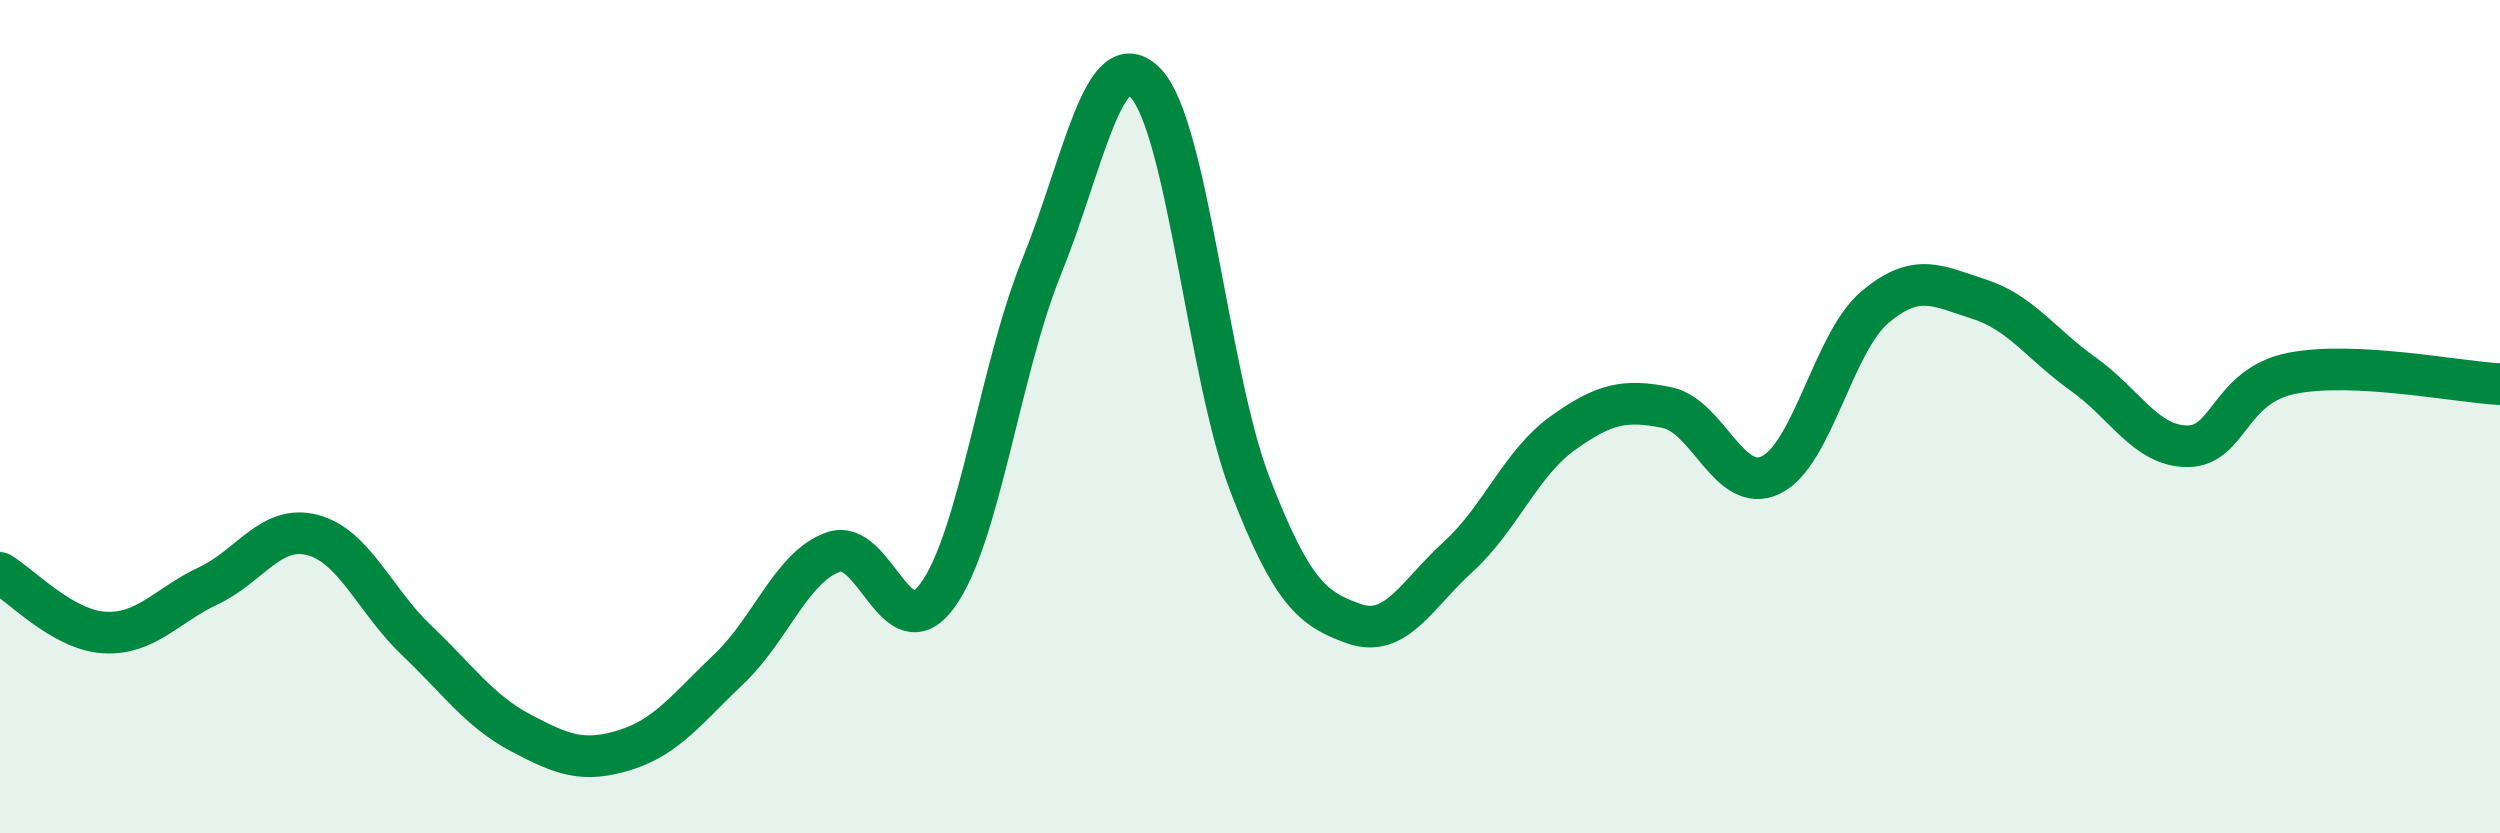
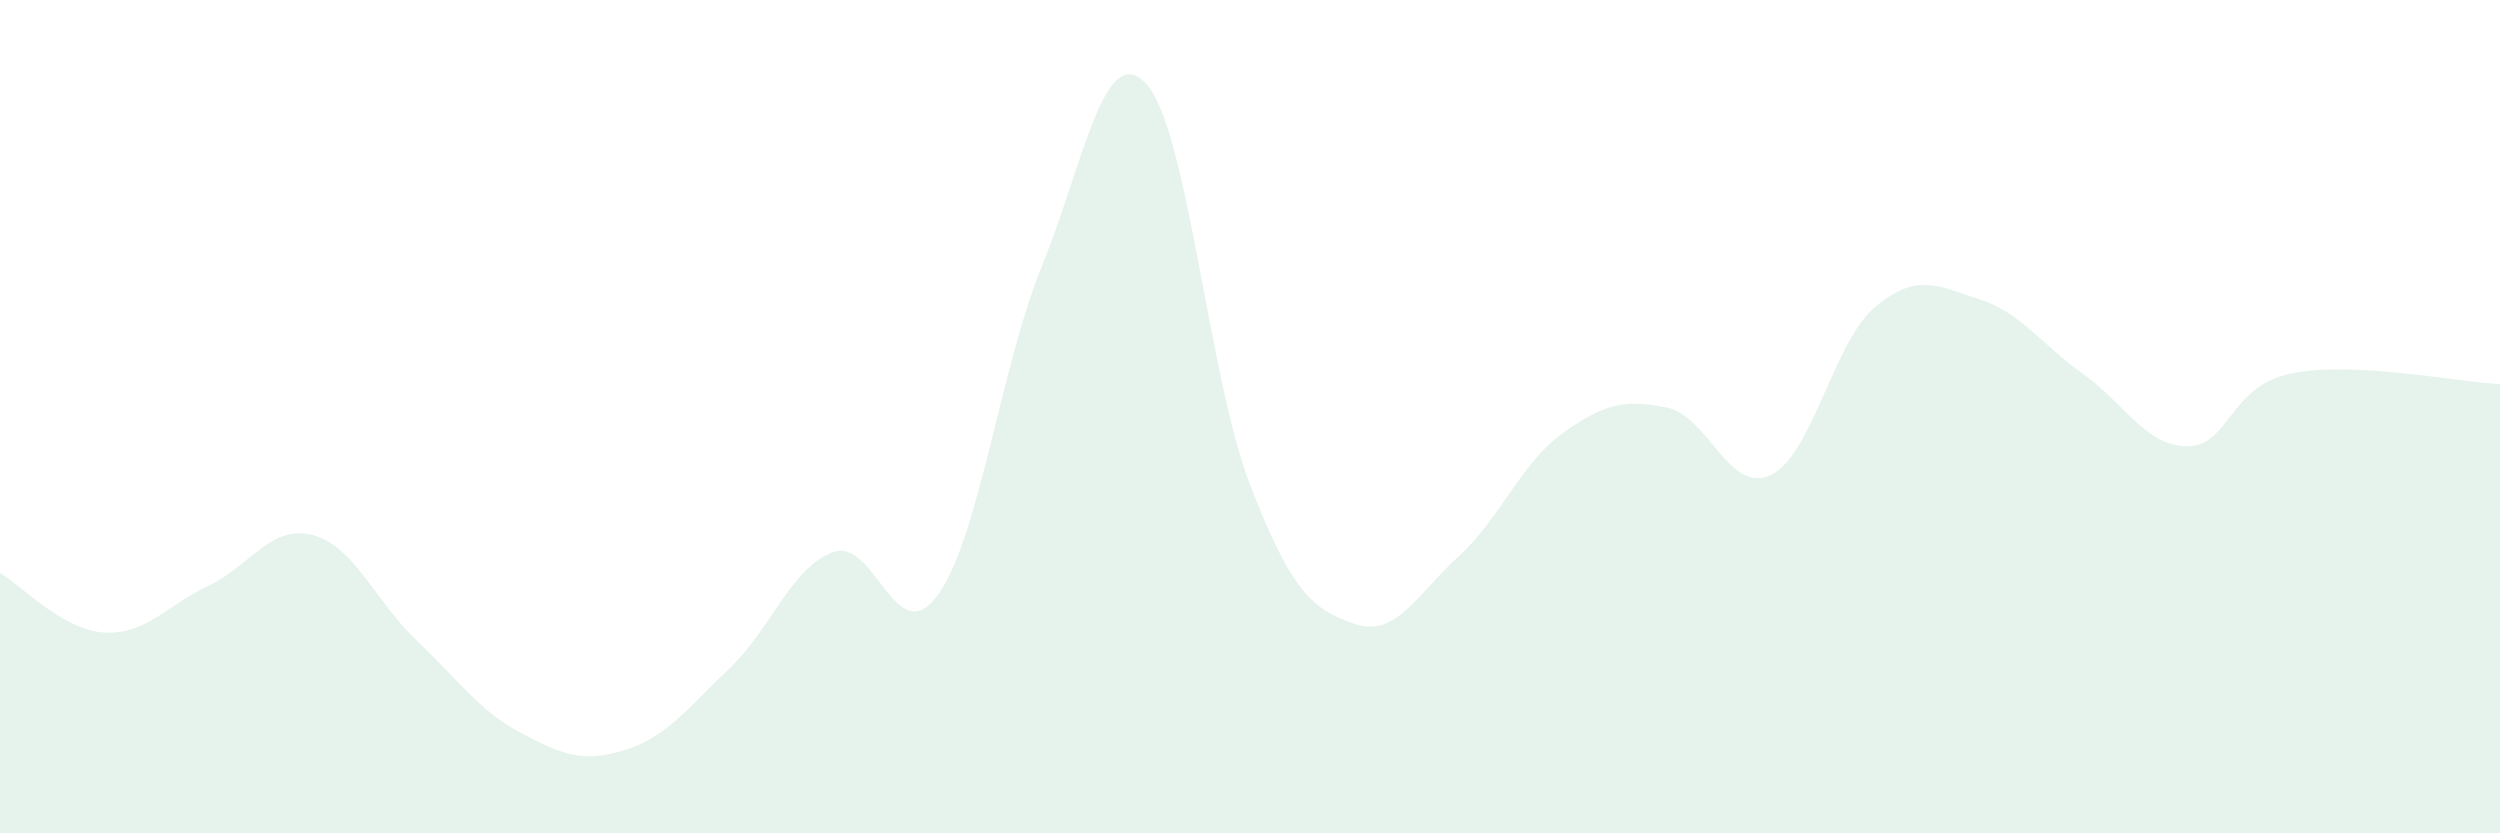
<svg xmlns="http://www.w3.org/2000/svg" width="60" height="20" viewBox="0 0 60 20">
  <path d="M 0,13.75 C 0.5,14.04 1.5,15.12 2.5,15.18 C 3.5,15.24 4,14.53 5,14.06 C 6,13.59 6.5,12.58 7.5,12.84 C 8.5,13.1 9,14.42 10,15.37 C 11,16.32 11.5,17.06 12.5,17.59 C 13.5,18.12 14,18.31 15,18 C 16,17.69 16.5,17 17.5,16.05 C 18.5,15.1 19,13.6 20,13.25 C 21,12.9 21.5,15.66 22.5,14.29 C 23.5,12.92 24,8.86 25,6.4 C 26,3.94 26.5,0.95 27.5,2 C 28.5,3.05 29,9.04 30,11.63 C 31,14.22 31.5,14.62 32.5,14.97 C 33.5,15.32 34,14.27 35,13.36 C 36,12.45 36.5,11.12 37.5,10.4 C 38.5,9.68 39,9.58 40,9.78 C 41,9.98 41.5,11.88 42.5,11.4 C 43.5,10.92 44,8.21 45,7.37 C 46,6.53 46.5,6.86 47.5,7.18 C 48.5,7.5 49,8.27 50,8.98 C 51,9.69 51.5,10.71 52.5,10.71 C 53.5,10.71 53.5,9.26 55,8.96 C 56.5,8.66 59,9.17 60,9.22L60 20L0 20Z" fill="#008740" opacity="0.1" stroke-linecap="round" stroke-linejoin="round" />
-   <path d="M 0,13.75 C 0.5,14.04 1.5,15.12 2.5,15.18 C 3.5,15.24 4,14.53 5,14.06 C 6,13.59 6.5,12.58 7.5,12.84 C 8.5,13.1 9,14.42 10,15.37 C 11,16.32 11.5,17.06 12.5,17.59 C 13.5,18.12 14,18.31 15,18 C 16,17.69 16.5,17 17.5,16.05 C 18.5,15.1 19,13.6 20,13.25 C 21,12.9 21.5,15.66 22.5,14.29 C 23.5,12.92 24,8.86 25,6.4 C 26,3.94 26.5,0.95 27.5,2 C 28.5,3.05 29,9.04 30,11.63 C 31,14.22 31.5,14.62 32.5,14.97 C 33.5,15.32 34,14.27 35,13.36 C 36,12.45 36.5,11.12 37.5,10.4 C 38.5,9.68 39,9.58 40,9.78 C 41,9.98 41.5,11.88 42.5,11.4 C 43.5,10.92 44,8.21 45,7.37 C 46,6.53 46.5,6.86 47.5,7.18 C 48.5,7.5 49,8.27 50,8.98 C 51,9.69 51.5,10.71 52.5,10.71 C 53.5,10.71 53.5,9.26 55,8.96 C 56.5,8.66 59,9.17 60,9.22" stroke="#008740" stroke-width="1" fill="none" stroke-linecap="round" stroke-linejoin="round" />
</svg>